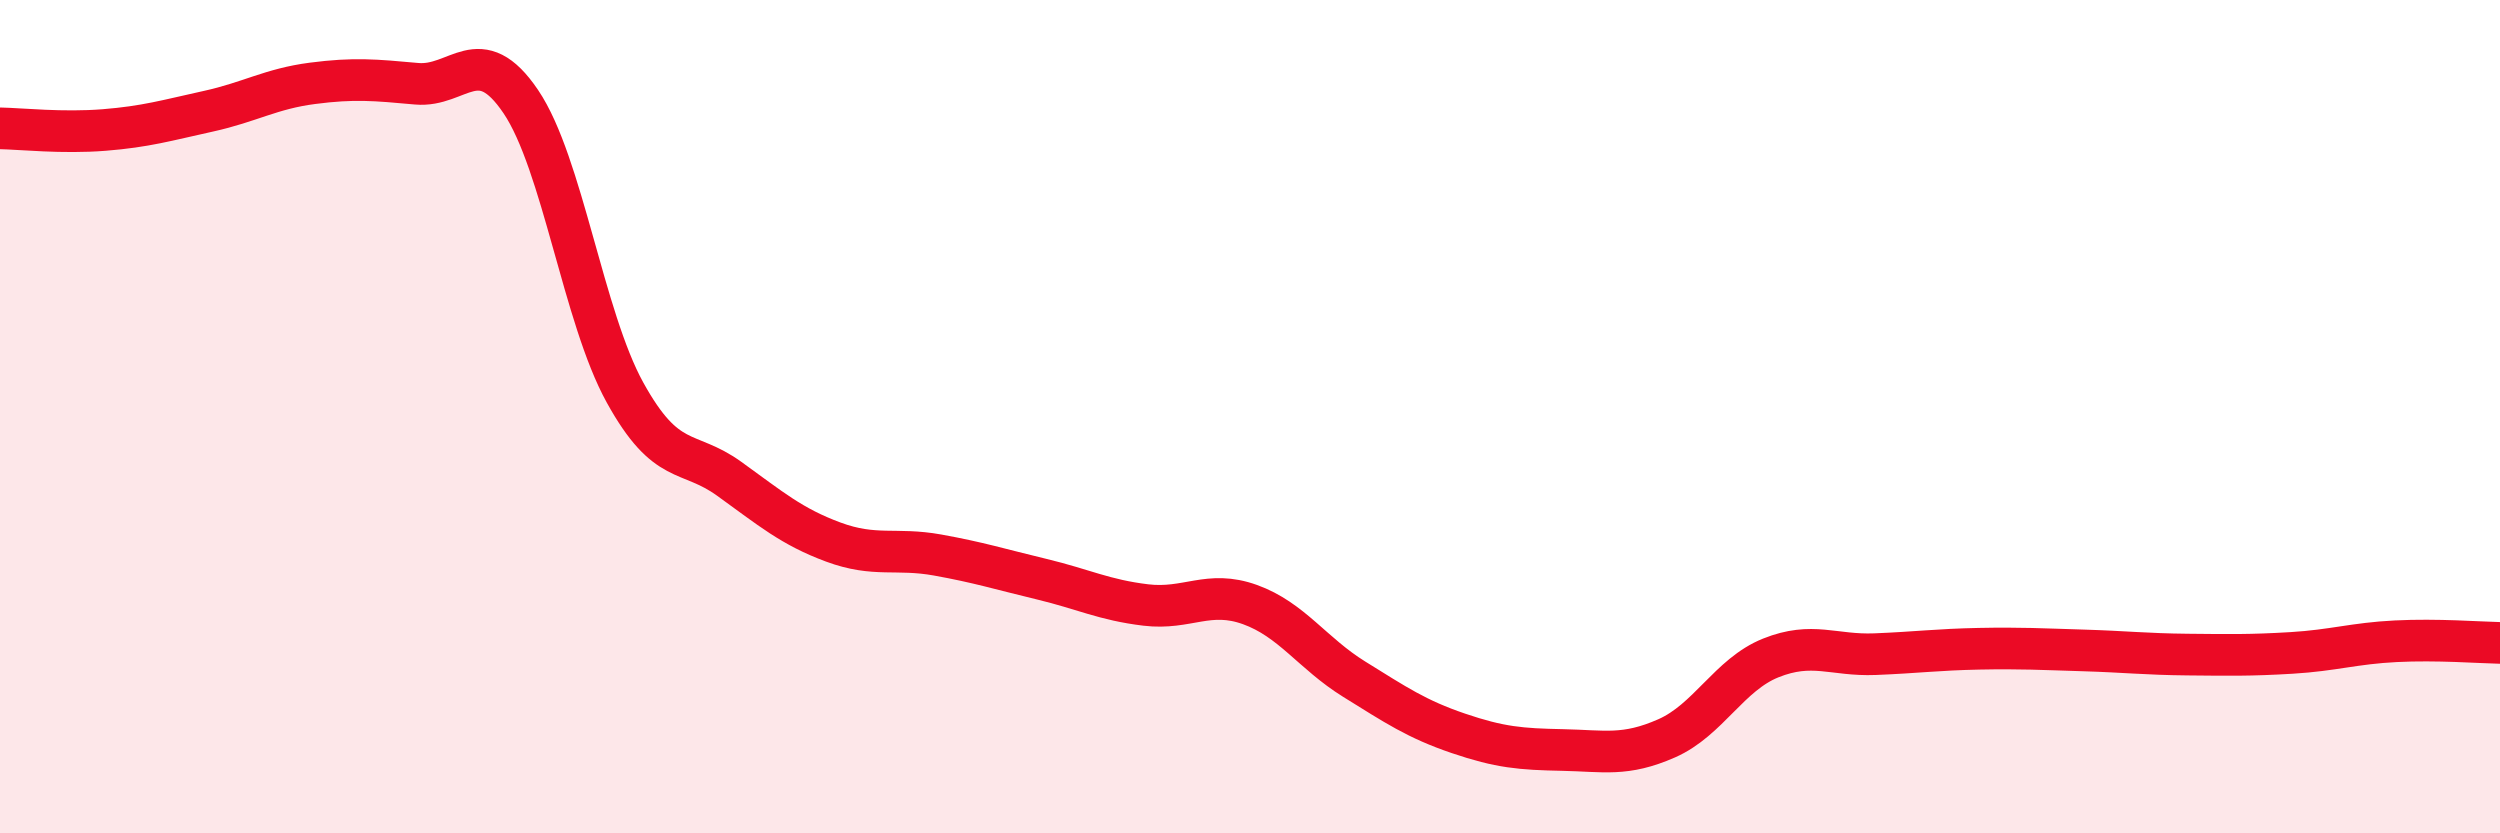
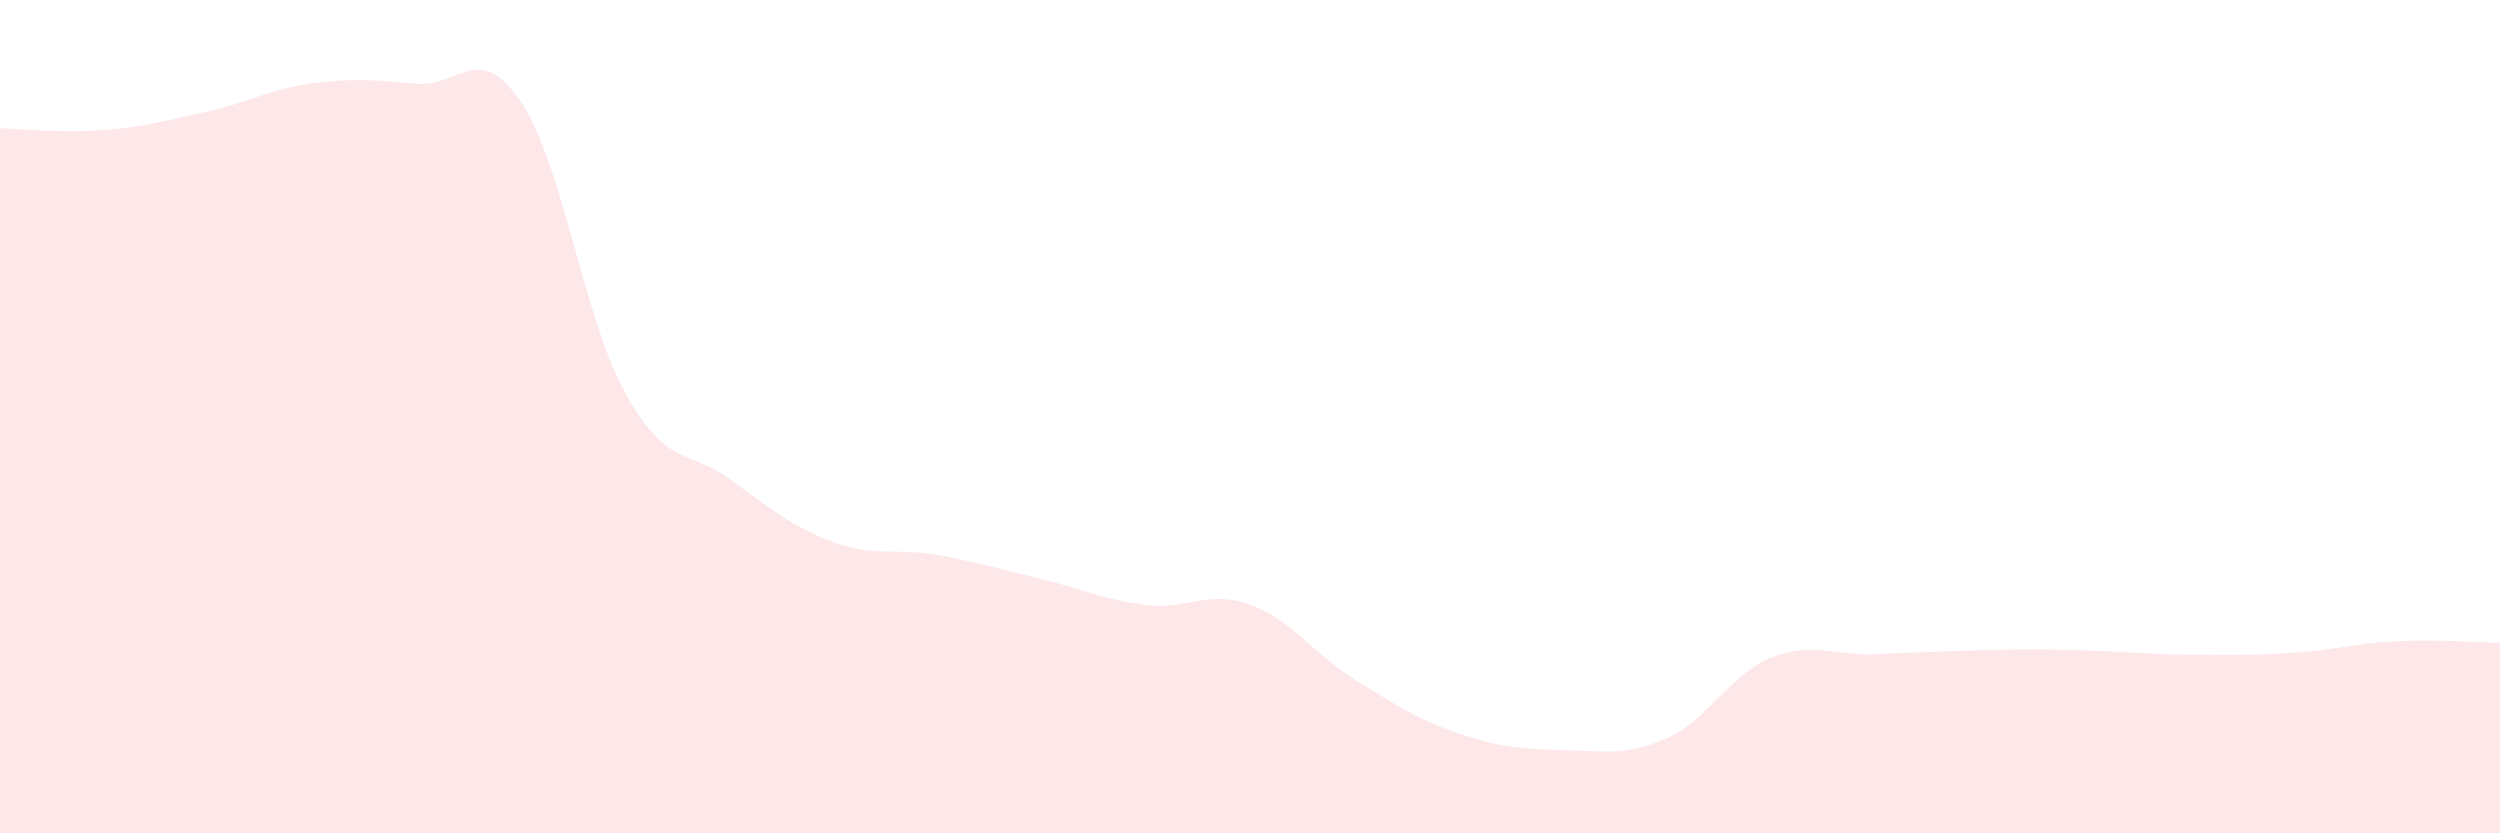
<svg xmlns="http://www.w3.org/2000/svg" width="60" height="20" viewBox="0 0 60 20">
-   <path d="M 0,3.08 C 0.5,3.09 1.5,3.2 2.5,3.12 C 3.5,3.04 4,2.89 5,2.67 C 6,2.45 6.5,2.13 7.5,2 C 8.5,1.87 9,1.92 10,2.01 C 11,2.1 11.5,0.96 12.5,2.44 C 13.5,3.92 14,7.61 15,9.42 C 16,11.23 16.5,10.77 17.5,11.49 C 18.5,12.21 19,12.64 20,13.01 C 21,13.38 21.5,13.14 22.5,13.32 C 23.5,13.5 24,13.66 25,13.9 C 26,14.14 26.5,14.4 27.5,14.52 C 28.5,14.64 29,14.15 30,14.51 C 31,14.87 31.5,15.68 32.5,16.3 C 33.5,16.92 34,17.26 35,17.6 C 36,17.94 36.5,17.98 37.5,18 C 38.5,18.02 39,18.16 40,17.72 C 41,17.28 41.5,16.19 42.5,15.79 C 43.5,15.39 44,15.74 45,15.7 C 46,15.66 46.5,15.59 47.5,15.57 C 48.5,15.55 49,15.58 50,15.61 C 51,15.64 51.5,15.7 52.5,15.71 C 53.5,15.72 54,15.73 55,15.67 C 56,15.61 56.5,15.44 57.5,15.39 C 58.5,15.34 59.5,15.42 60,15.43L60 20L0 20Z" fill="#EB0A25" opacity="0.1" stroke-linecap="round" stroke-linejoin="round" />
-   <path d="M 0,3.08 C 0.5,3.09 1.5,3.2 2.5,3.12 C 3.5,3.04 4,2.89 5,2.67 C 6,2.45 6.5,2.13 7.5,2 C 8.5,1.87 9,1.92 10,2.01 C 11,2.1 11.5,0.96 12.5,2.44 C 13.5,3.92 14,7.61 15,9.42 C 16,11.23 16.5,10.77 17.5,11.49 C 18.5,12.21 19,12.64 20,13.01 C 21,13.38 21.5,13.14 22.5,13.32 C 23.5,13.5 24,13.66 25,13.9 C 26,14.14 26.5,14.4 27.5,14.52 C 28.5,14.64 29,14.15 30,14.51 C 31,14.87 31.5,15.68 32.5,16.3 C 33.5,16.92 34,17.26 35,17.6 C 36,17.94 36.5,17.98 37.5,18 C 38.5,18.02 39,18.16 40,17.72 C 41,17.28 41.5,16.19 42.5,15.79 C 43.5,15.39 44,15.74 45,15.7 C 46,15.66 46.5,15.59 47.5,15.57 C 48.5,15.55 49,15.58 50,15.61 C 51,15.64 51.5,15.7 52.5,15.71 C 53.5,15.72 54,15.73 55,15.67 C 56,15.61 56.5,15.44 57.5,15.39 C 58.5,15.34 59.5,15.42 60,15.43" stroke="#EB0A25" stroke-width="1" fill="none" stroke-linecap="round" stroke-linejoin="round" />
+   <path d="M 0,3.08 C 0.5,3.09 1.5,3.2 2.5,3.12 C 3.5,3.04 4,2.89 5,2.67 C 6,2.45 6.5,2.13 7.5,2 C 8.5,1.87 9,1.92 10,2.01 C 11,2.1 11.5,0.96 12.5,2.44 C 13.5,3.92 14,7.61 15,9.42 C 16,11.23 16.5,10.77 17.5,11.49 C 18.5,12.21 19,12.64 20,13.01 C 21,13.38 21.5,13.14 22.5,13.32 C 23.5,13.5 24,13.66 25,13.9 C 26,14.14 26.5,14.4 27.5,14.52 C 28.5,14.64 29,14.15 30,14.51 C 31,14.87 31.5,15.68 32.5,16.3 C 33.5,16.92 34,17.26 35,17.6 C 36,17.94 36.5,17.98 37.5,18 C 38.5,18.02 39,18.16 40,17.72 C 41,17.28 41.5,16.19 42.5,15.79 C 43.5,15.39 44,15.74 45,15.7 C 48.5,15.55 49,15.58 50,15.61 C 51,15.64 51.5,15.7 52.5,15.71 C 53.5,15.72 54,15.73 55,15.67 C 56,15.61 56.5,15.44 57.5,15.39 C 58.5,15.34 59.5,15.42 60,15.43L60 20L0 20Z" fill="#EB0A25" opacity="0.1" stroke-linecap="round" stroke-linejoin="round" />
</svg>